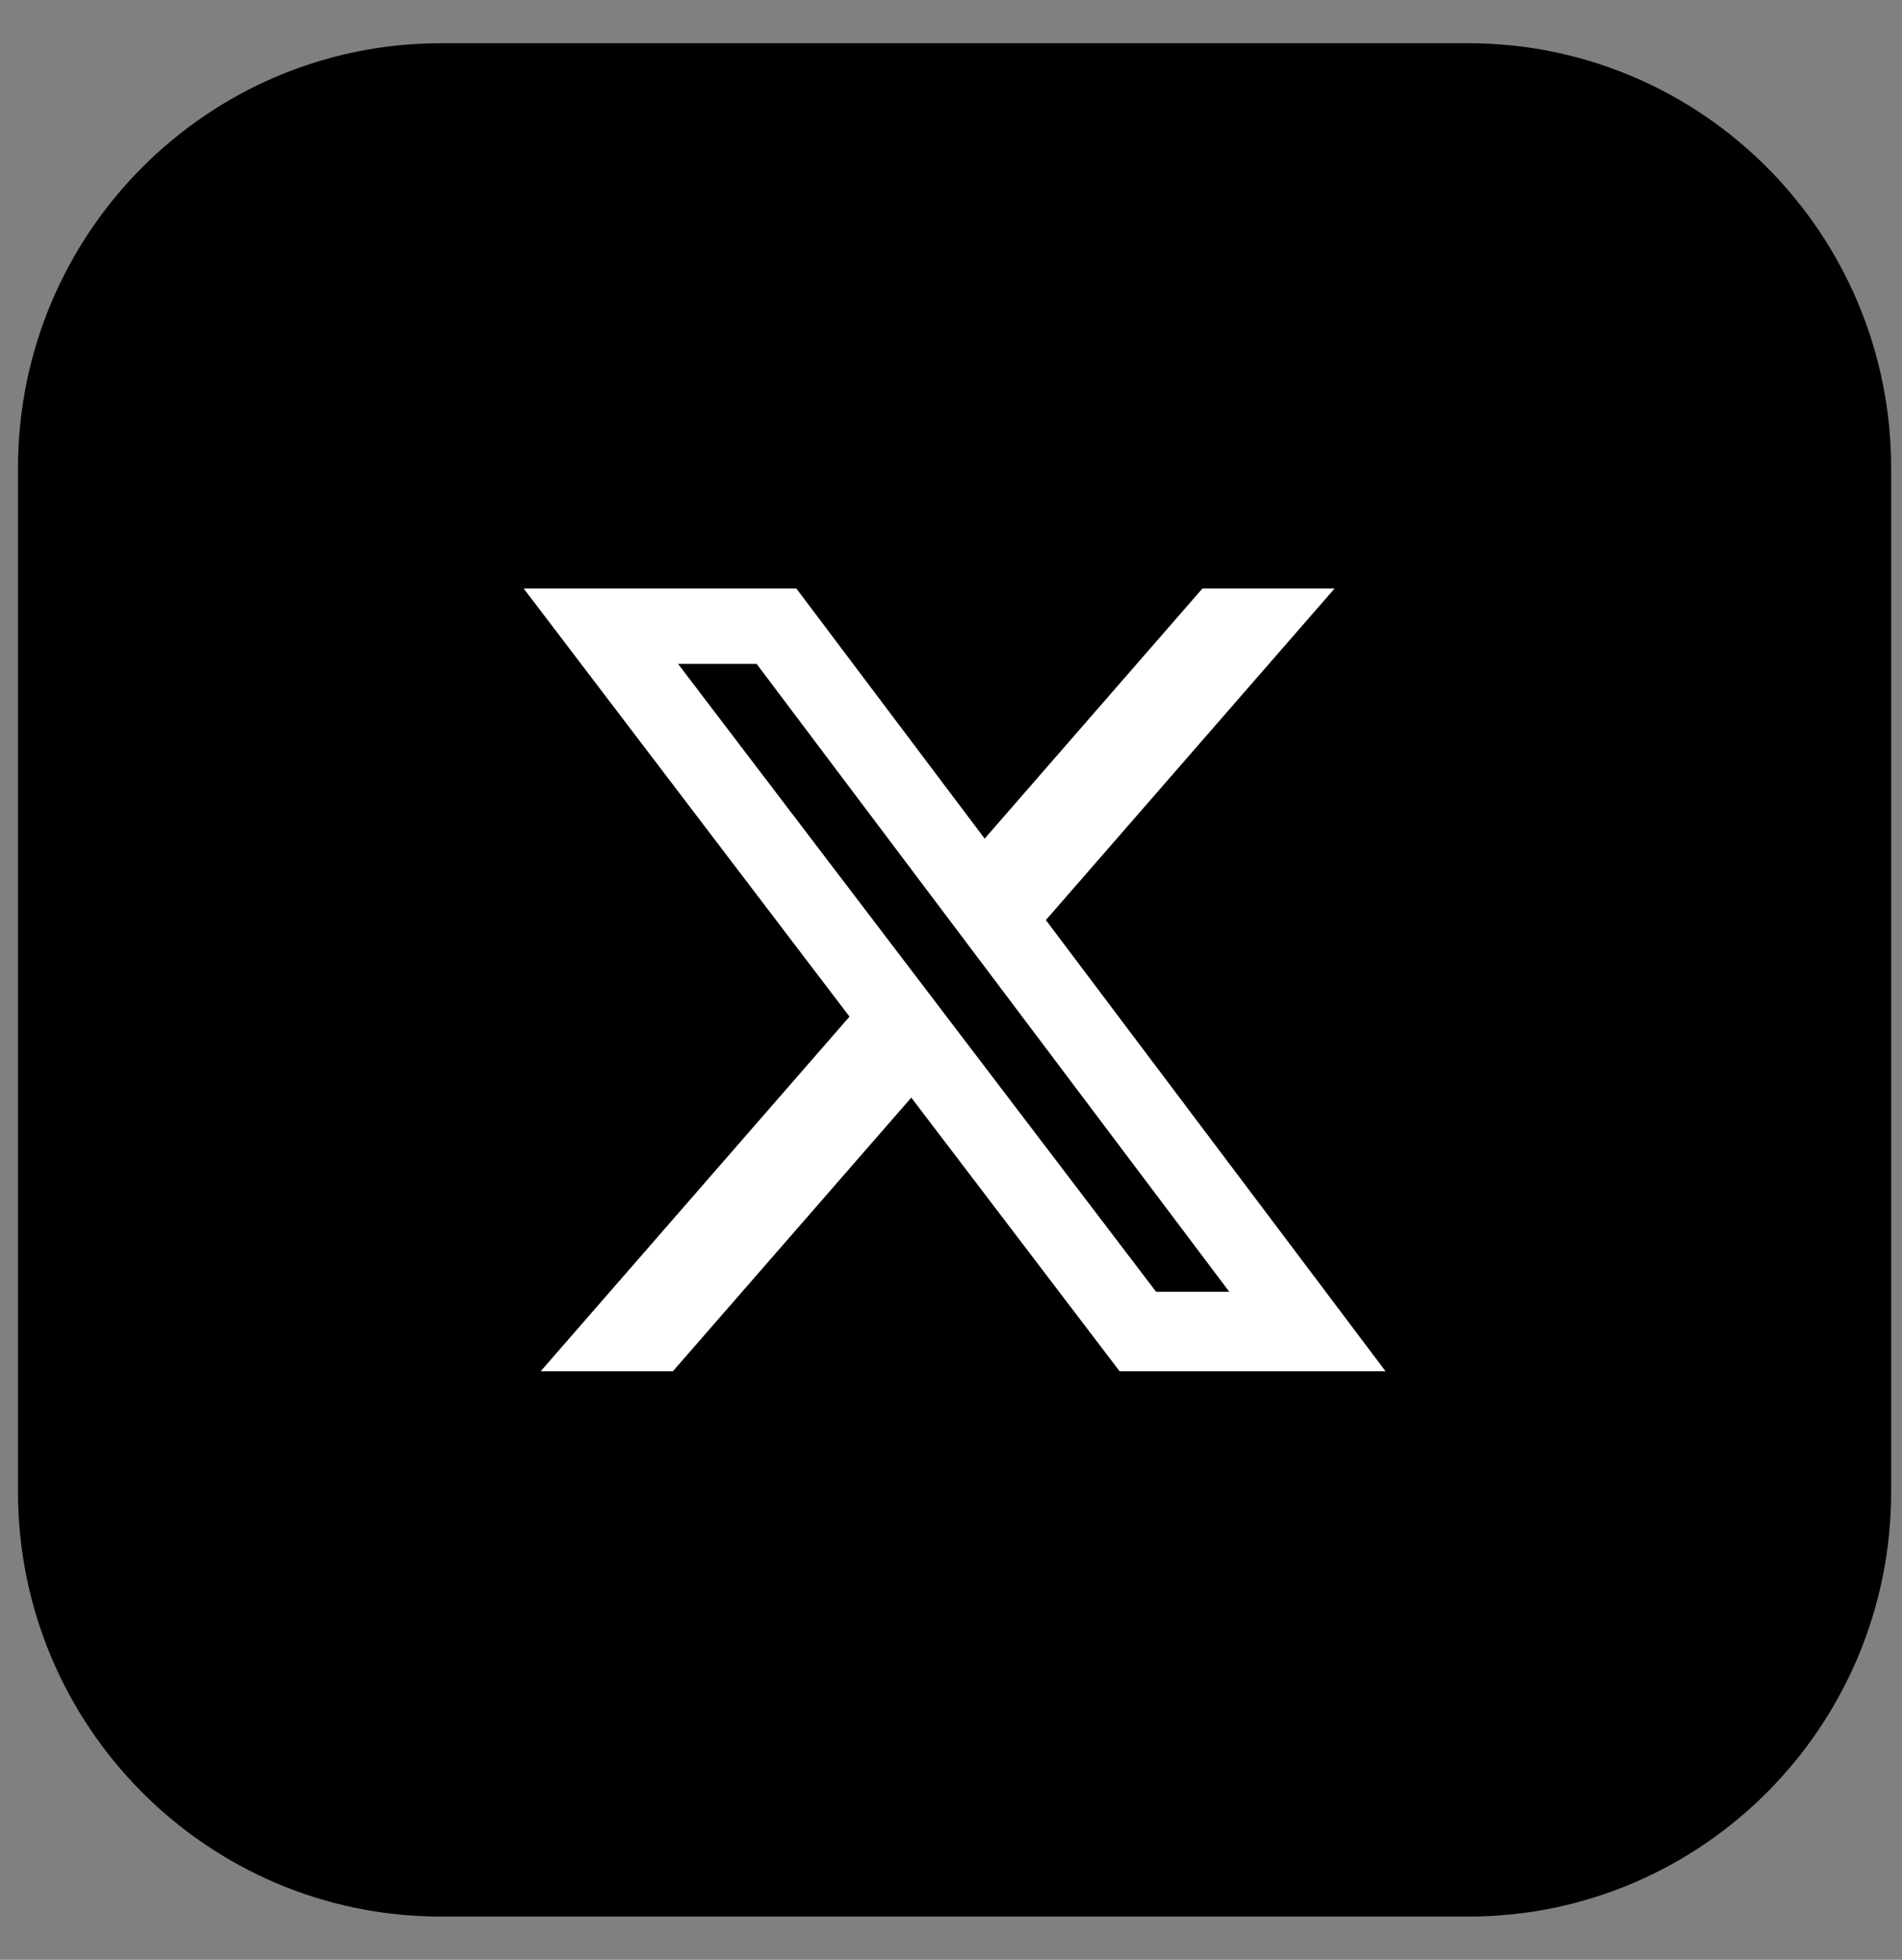
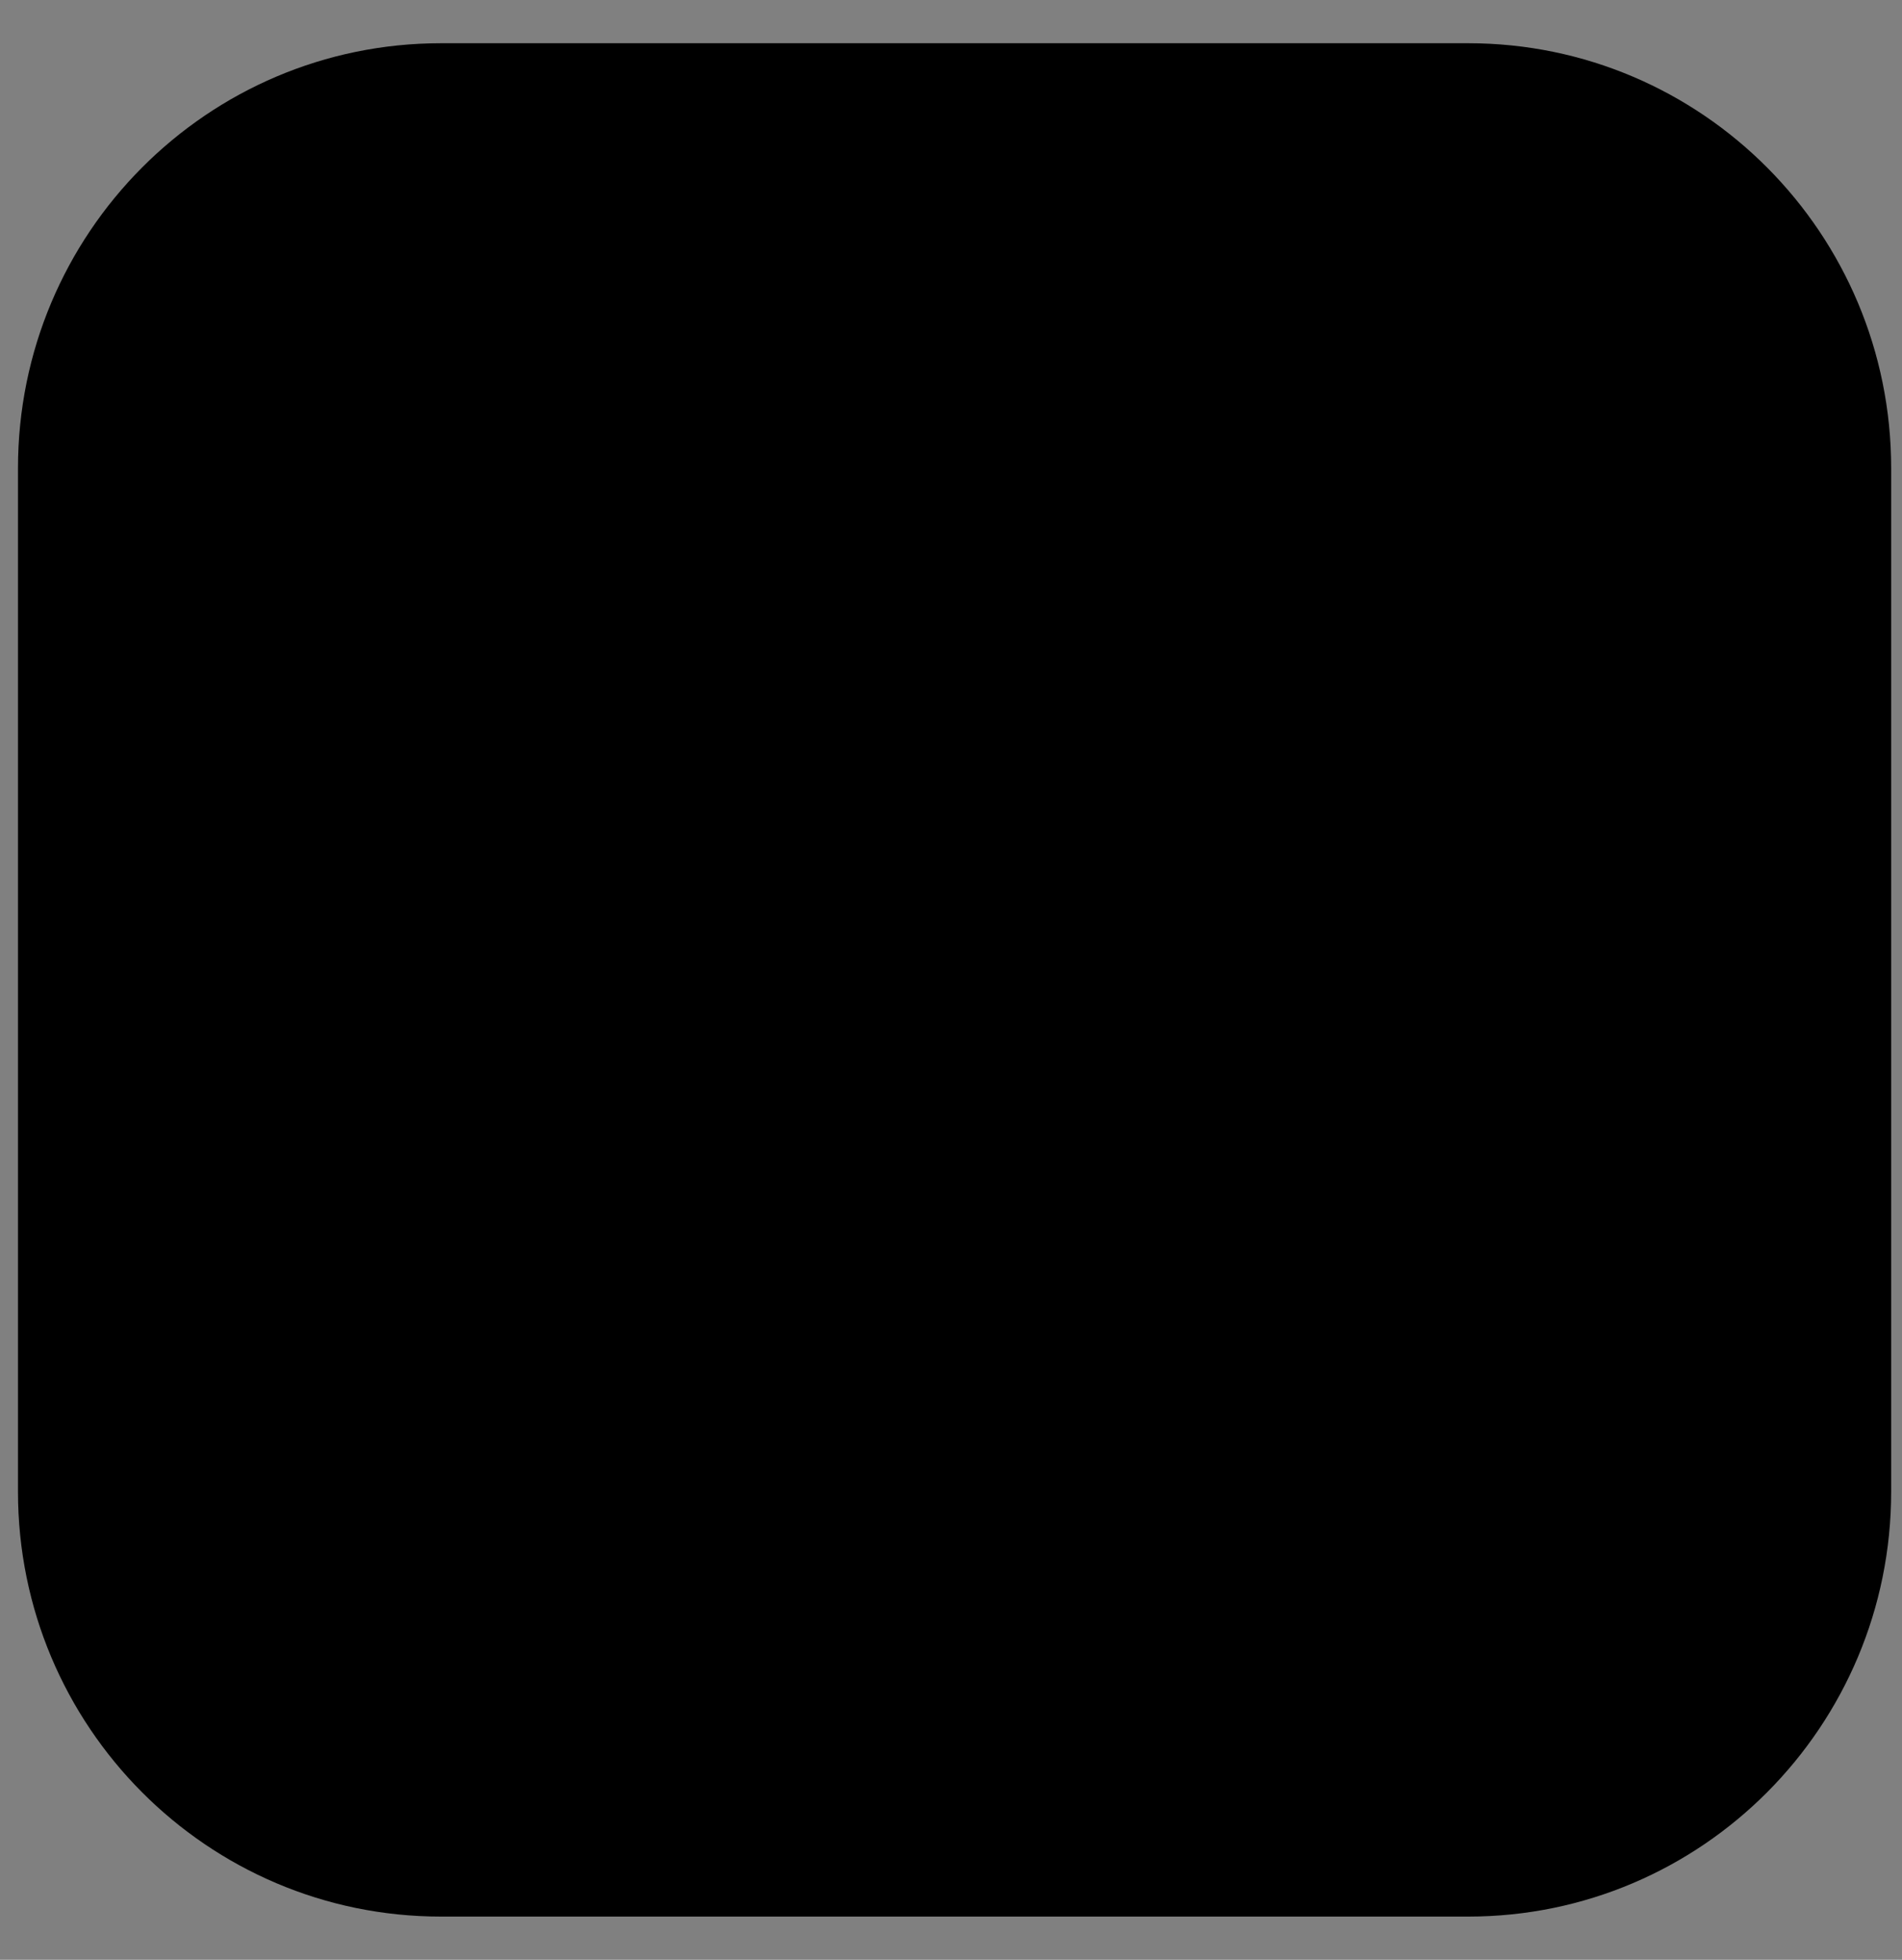
<svg xmlns="http://www.w3.org/2000/svg" width="33" height="34" viewBox="0 0 33 34" fill="none">
  <rect x="0" y="0" width="33" height="34" fill="#808080" stroke="none" />
  <g clip-path="url(#clip0_764_1771)">
    <path d="M25.474 0.75H7.651C3.598 0.75 0.312 4.051 0.312 8.123V25.878C0.312 29.949 3.598 33.25 7.651 33.25H25.474C29.527 33.25 32.812 29.949 32.812 25.878V8.123C32.812 4.051 29.527 0.75 25.474 0.75Z" fill="#000000" />
-     <path d="M20.862 10.21H23.155L18.146 15.962L24.039 23.789H19.425L15.811 19.042L11.675 23.789H9.381L14.739 17.637L9.086 10.21H13.817L17.084 14.549L20.862 10.21ZM20.058 22.41H21.328L13.127 11.517H11.764L20.058 22.41Z" fill="white" />
  </g>
  <defs>
    <clipPath id="clip0_764_1771">
      <rect width="32.5" height="32.5" fill="white" transform="translate(0.312 0.75)" />
    </clipPath>
  </defs>
</svg>